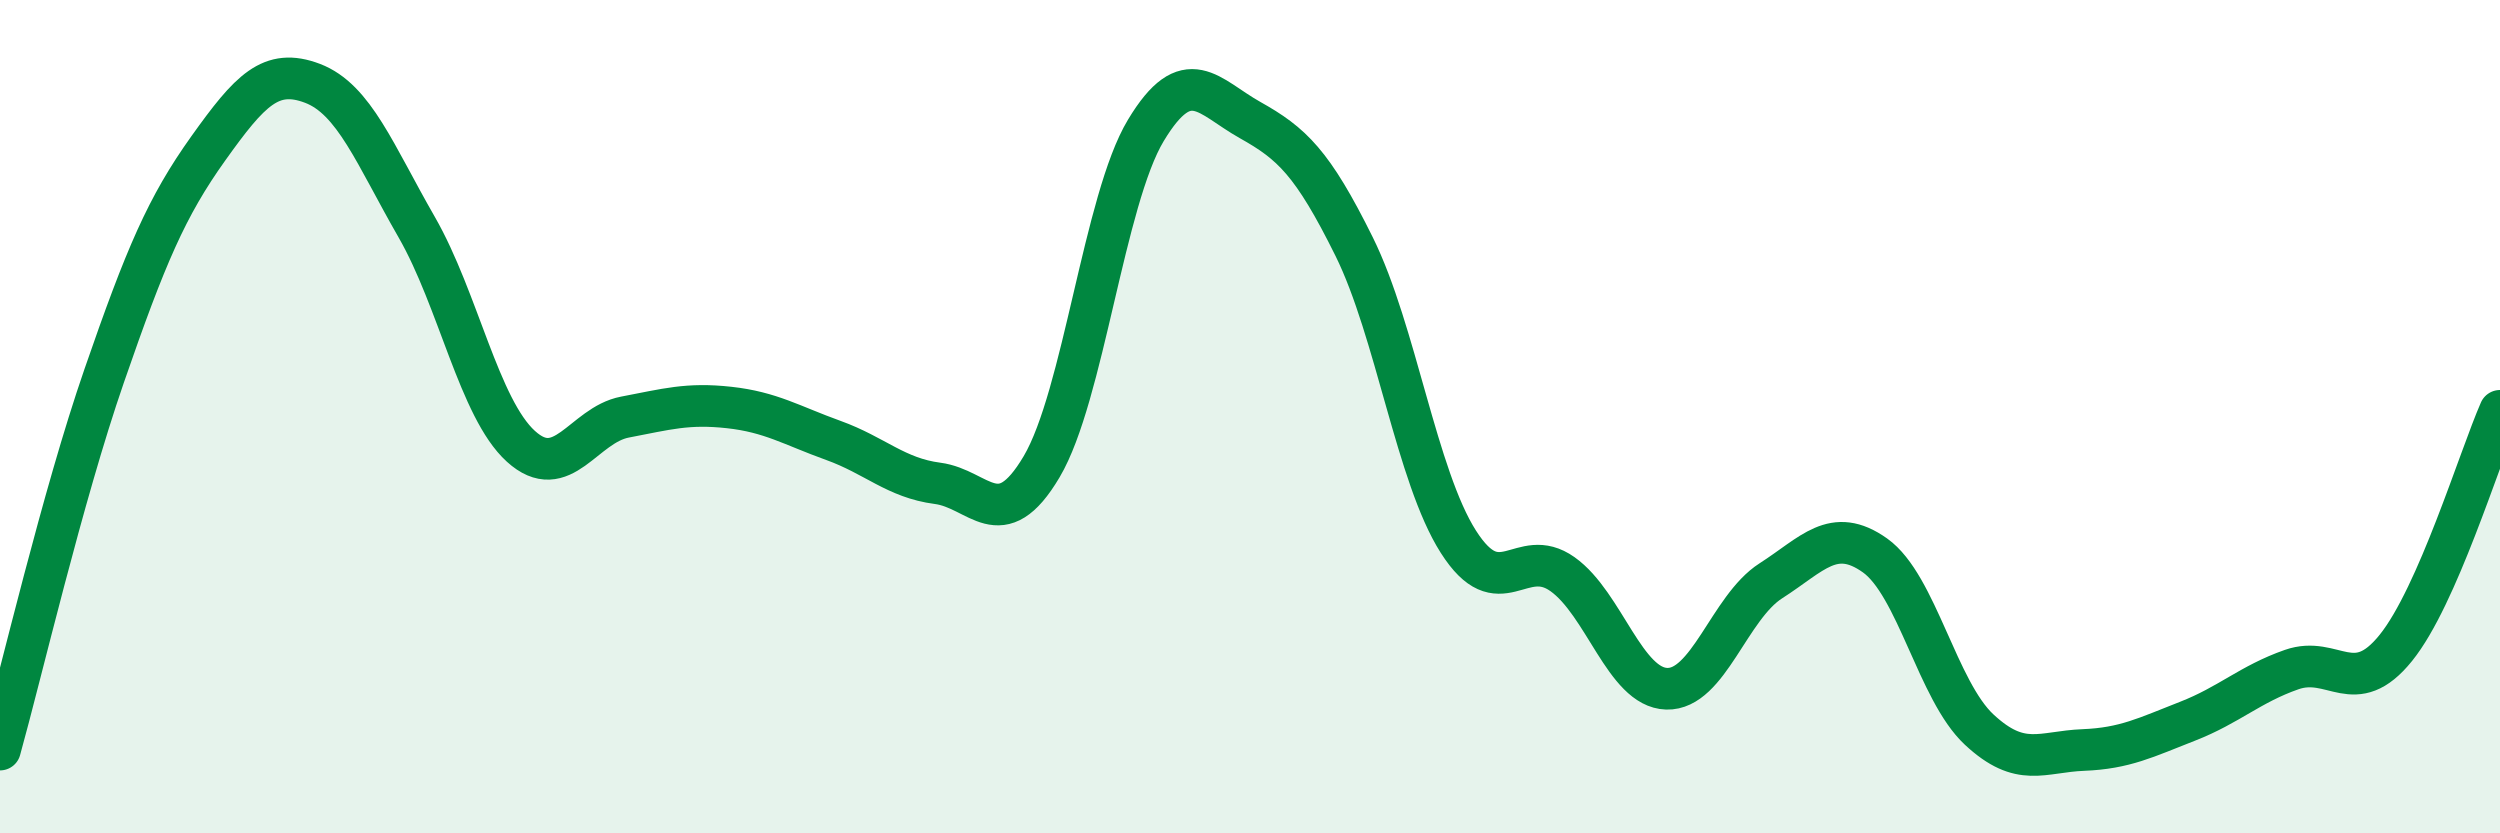
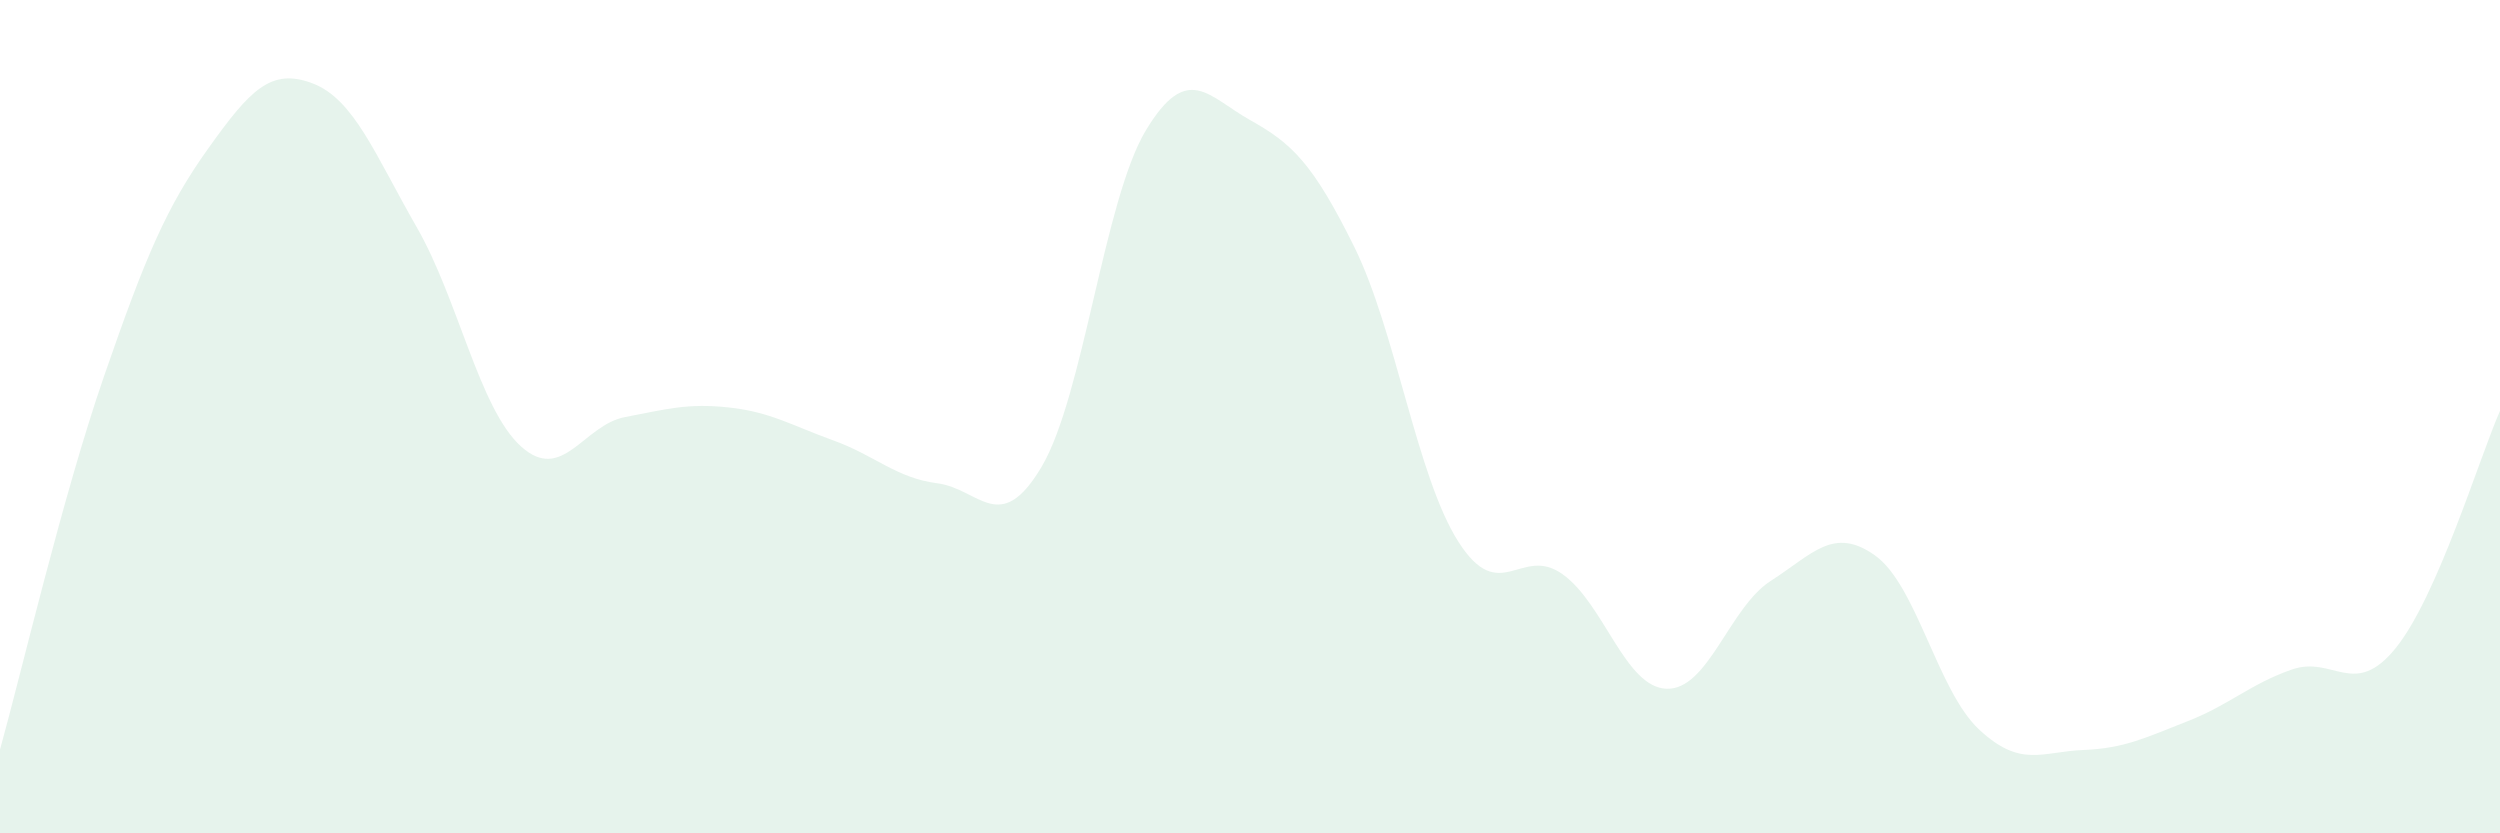
<svg xmlns="http://www.w3.org/2000/svg" width="60" height="20" viewBox="0 0 60 20">
  <path d="M 0,17.99 C 0.5,16.2 1.5,11.91 2.5,9.02 C 3.5,6.13 4,4.96 5,3.56 C 6,2.16 6.5,1.62 7.5,2 C 8.5,2.38 9,3.71 10,5.45 C 11,7.19 11.5,9.8 12.5,10.71 C 13.5,11.62 14,10.2 15,10.01 C 16,9.82 16.5,9.67 17.5,9.78 C 18.5,9.89 19,10.21 20,10.57 C 21,10.93 21.5,11.47 22.5,11.6 C 23.5,11.73 24,12.89 25,11.2 C 26,9.51 26.5,4.79 27.5,3.13 C 28.5,1.47 29,2.32 30,2.88 C 31,3.44 31.5,3.9 32.5,5.92 C 33.5,7.94 34,11.43 35,13 C 36,14.57 36.5,13.07 37.5,13.78 C 38.5,14.49 39,16.5 40,16.53 C 41,16.56 41.5,14.58 42.5,13.94 C 43.5,13.3 44,12.62 45,13.33 C 46,14.04 46.5,16.58 47.5,17.51 C 48.5,18.44 49,18.04 50,18 C 51,17.96 51.5,17.7 52.5,17.31 C 53.5,16.92 54,16.42 55,16.07 C 56,15.72 56.5,16.79 57.5,15.55 C 58.5,14.31 59.5,11 60,9.86L60 20L0 20Z" fill="#008740" opacity="0.1" stroke-linecap="round" stroke-linejoin="round" />
-   <path d="M 0,17.99 C 0.5,16.2 1.5,11.91 2.5,9.02 C 3.5,6.13 4,4.96 5,3.56 C 6,2.16 6.5,1.62 7.5,2 C 8.5,2.38 9,3.71 10,5.45 C 11,7.19 11.5,9.8 12.5,10.71 C 13.5,11.62 14,10.2 15,10.01 C 16,9.82 16.5,9.67 17.5,9.78 C 18.5,9.89 19,10.21 20,10.57 C 21,10.93 21.5,11.47 22.5,11.6 C 23.5,11.73 24,12.89 25,11.2 C 26,9.51 26.5,4.79 27.5,3.13 C 28.5,1.47 29,2.32 30,2.88 C 31,3.44 31.5,3.9 32.5,5.92 C 33.5,7.94 34,11.43 35,13 C 36,14.57 36.5,13.07 37.5,13.78 C 38.5,14.49 39,16.5 40,16.53 C 41,16.56 41.5,14.58 42.5,13.94 C 43.5,13.3 44,12.62 45,13.33 C 46,14.04 46.5,16.58 47.5,17.51 C 48.5,18.44 49,18.04 50,18 C 51,17.96 51.5,17.7 52.5,17.31 C 53.5,16.92 54,16.42 55,16.07 C 56,15.72 56.5,16.79 57.5,15.55 C 58.5,14.31 59.5,11 60,9.86" stroke="#008740" stroke-width="1" fill="none" stroke-linecap="round" stroke-linejoin="round" />
</svg>